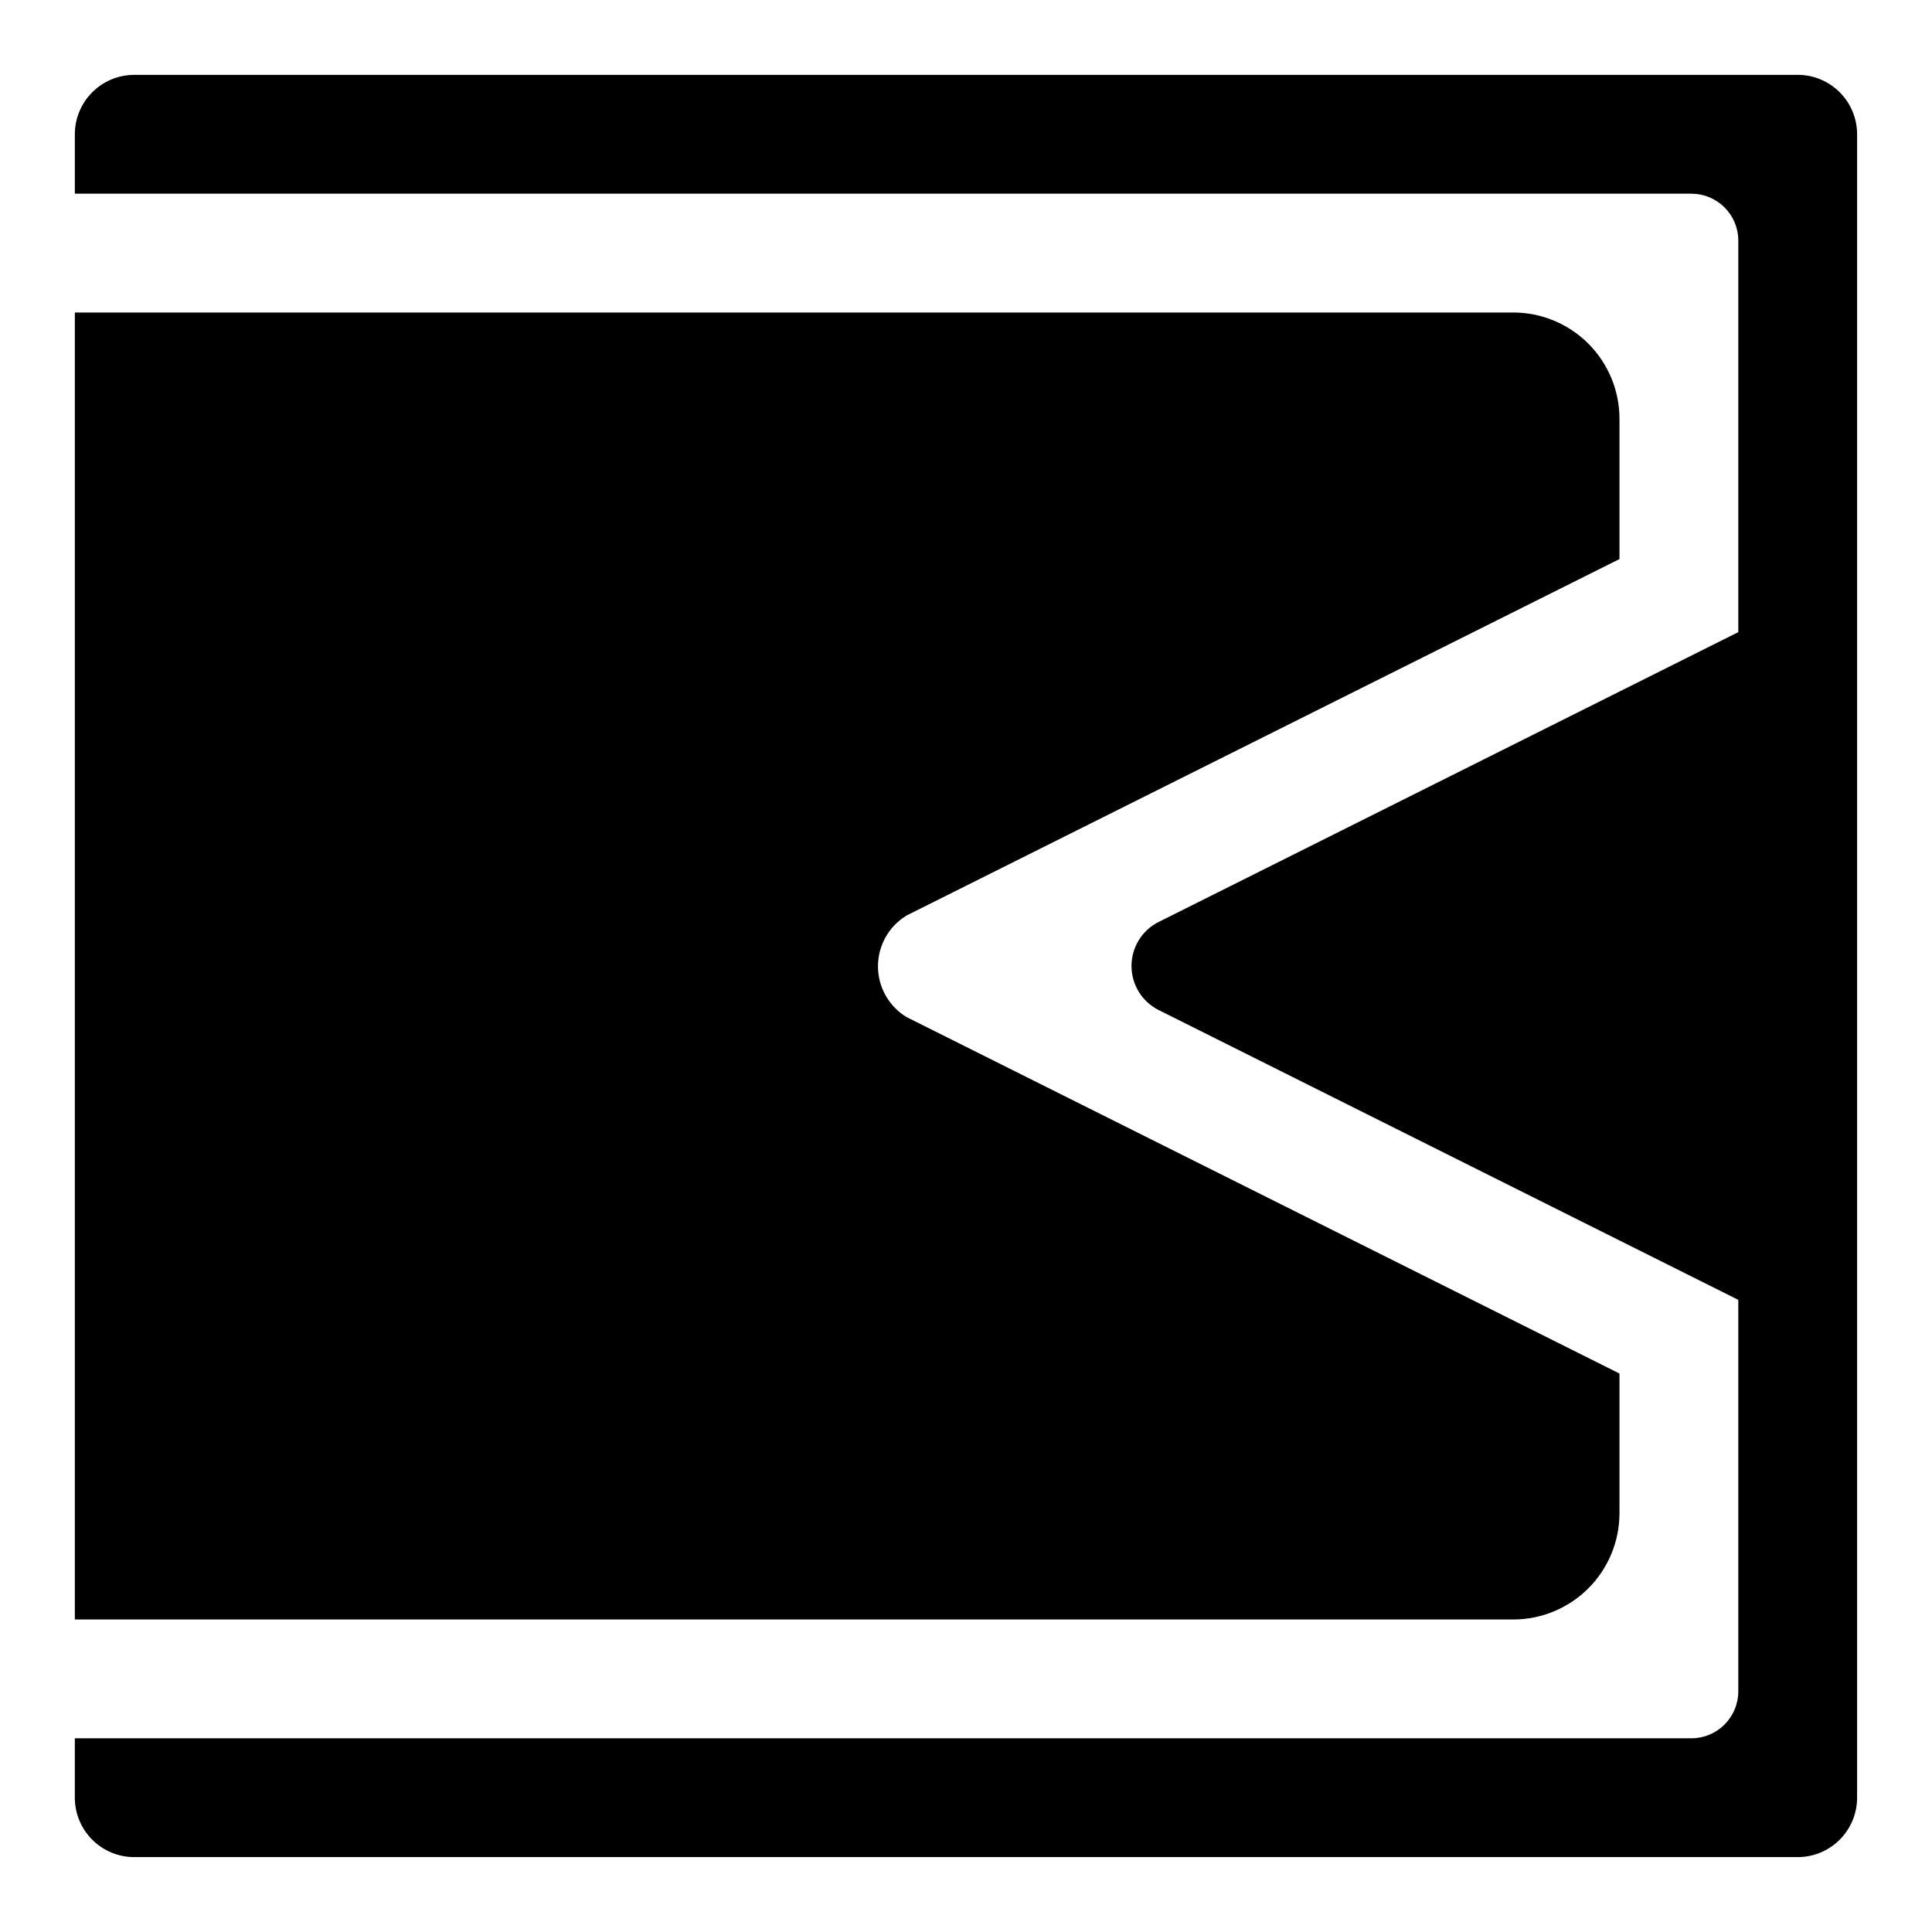
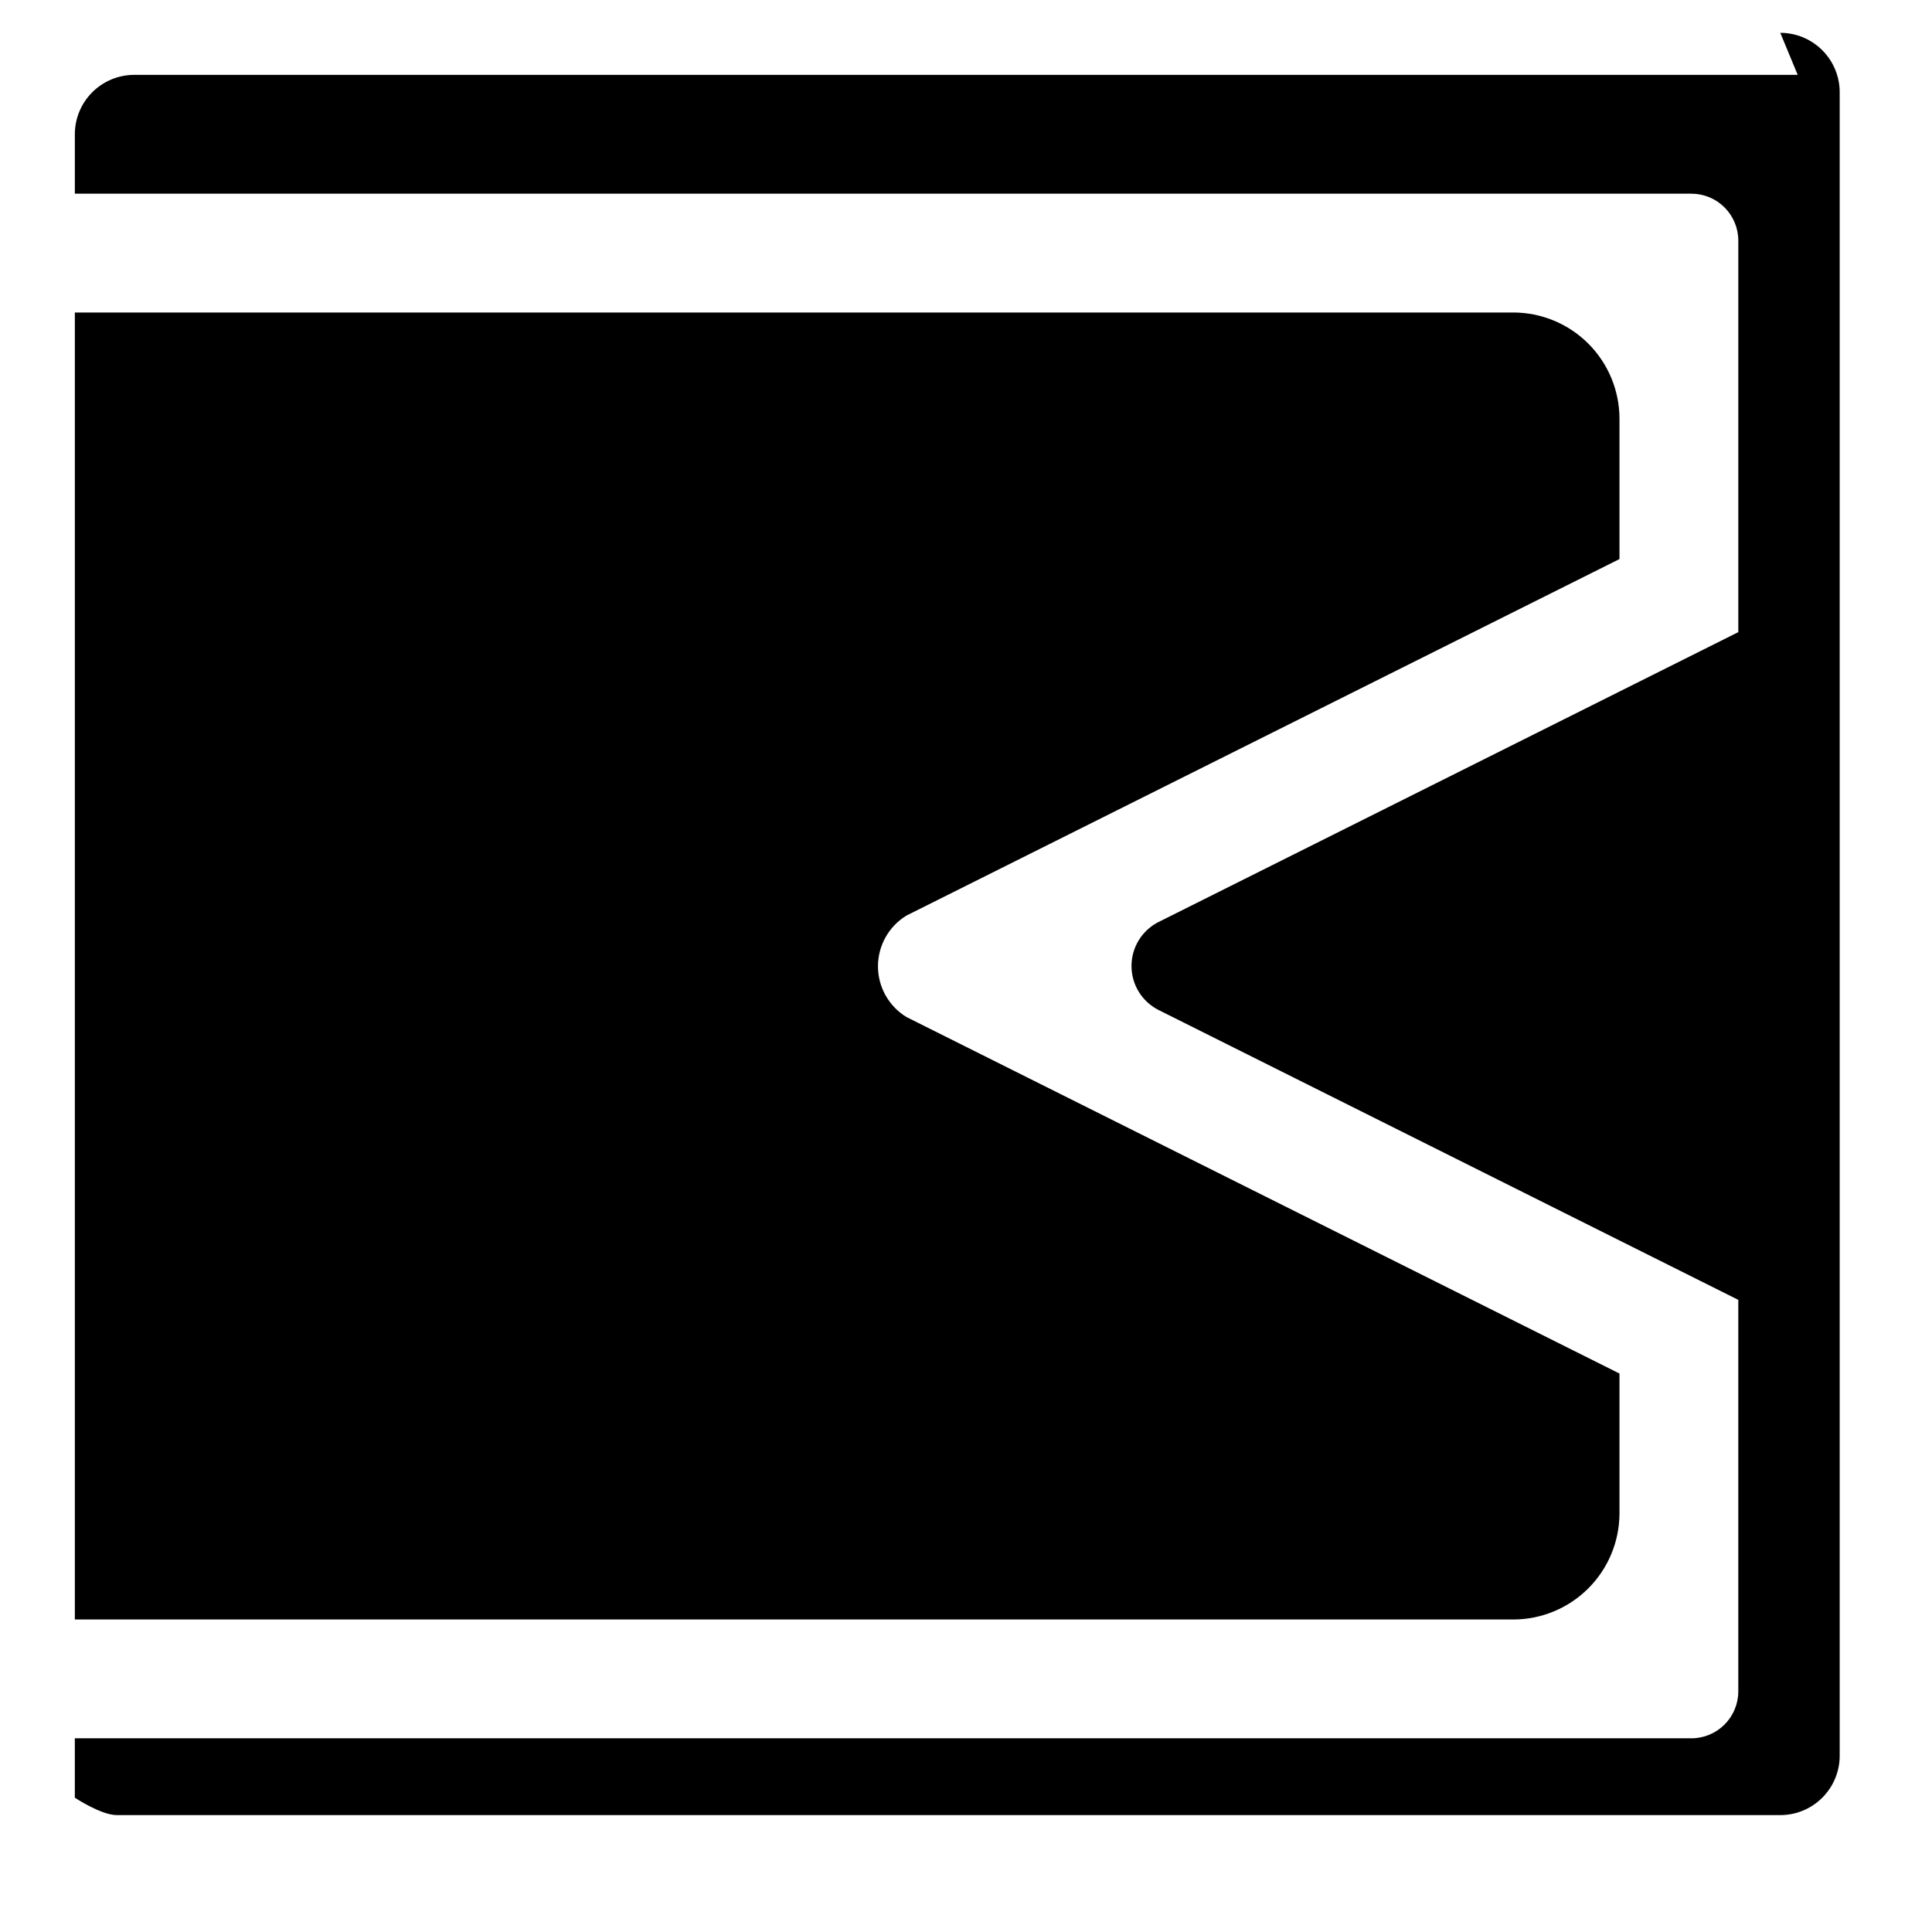
<svg xmlns="http://www.w3.org/2000/svg" fill="#000000" width="800px" height="800px" version="1.1" viewBox="144 144 512 512">
-   <path d="m384.25 413.54 188.93 94.465v37.156c-0.043 7.445-3.031 14.574-8.309 19.824-5.281 5.25-12.426 8.199-19.875 8.199h-381.16v-346.37h381.16c7.477 0 14.645 2.969 19.93 8.254 5.285 5.285 8.254 12.457 8.254 19.93v37.156l-188.93 94.465c-4.703 2.852-7.578 7.957-7.578 13.461s2.875 10.605 7.578 13.461zm236.16-249.7h-440.83c-4.176 0-8.18 1.66-11.133 4.613s-4.613 6.957-4.613 11.133v15.742h428.4c3.297 0 6.461 1.312 8.793 3.644 2.332 2.332 3.644 5.496 3.644 8.797v103.75l-153.66 76.832-0.004-0.004c-4.387 2.227-7.148 6.731-7.148 11.652 0 4.918 2.762 9.422 7.148 11.648l153.66 76.832v103.75c0 3.297-1.312 6.461-3.644 8.793-2.332 2.332-5.496 3.644-8.793 3.644h-428.4v15.742c0 4.176 1.66 8.18 4.613 11.133s6.957 4.613 11.133 4.613h440.83c4.176 0 8.18-1.66 11.133-4.613s4.613-6.957 4.613-11.133v-440.83c0-4.176-1.66-8.18-4.613-11.133s-6.957-4.613-11.133-4.613z" />
+   <path d="m384.25 413.54 188.93 94.465v37.156c-0.043 7.445-3.031 14.574-8.309 19.824-5.281 5.25-12.426 8.199-19.875 8.199h-381.16v-346.37h381.16c7.477 0 14.645 2.969 19.93 8.254 5.285 5.285 8.254 12.457 8.254 19.93v37.156l-188.93 94.465c-4.703 2.852-7.578 7.957-7.578 13.461s2.875 10.605 7.578 13.461zm236.16-249.7h-440.83c-4.176 0-8.18 1.66-11.133 4.613s-4.613 6.957-4.613 11.133v15.742h428.4c3.297 0 6.461 1.312 8.793 3.644 2.332 2.332 3.644 5.496 3.644 8.797v103.75l-153.66 76.832-0.004-0.004c-4.387 2.227-7.148 6.731-7.148 11.652 0 4.918 2.762 9.422 7.148 11.648l153.66 76.832v103.75c0 3.297-1.312 6.461-3.644 8.793-2.332 2.332-5.496 3.644-8.793 3.644h-428.4v15.742s6.957 4.613 11.133 4.613h440.83c4.176 0 8.18-1.66 11.133-4.613s4.613-6.957 4.613-11.133v-440.83c0-4.176-1.66-8.18-4.613-11.133s-6.957-4.613-11.133-4.613z" />
</svg>